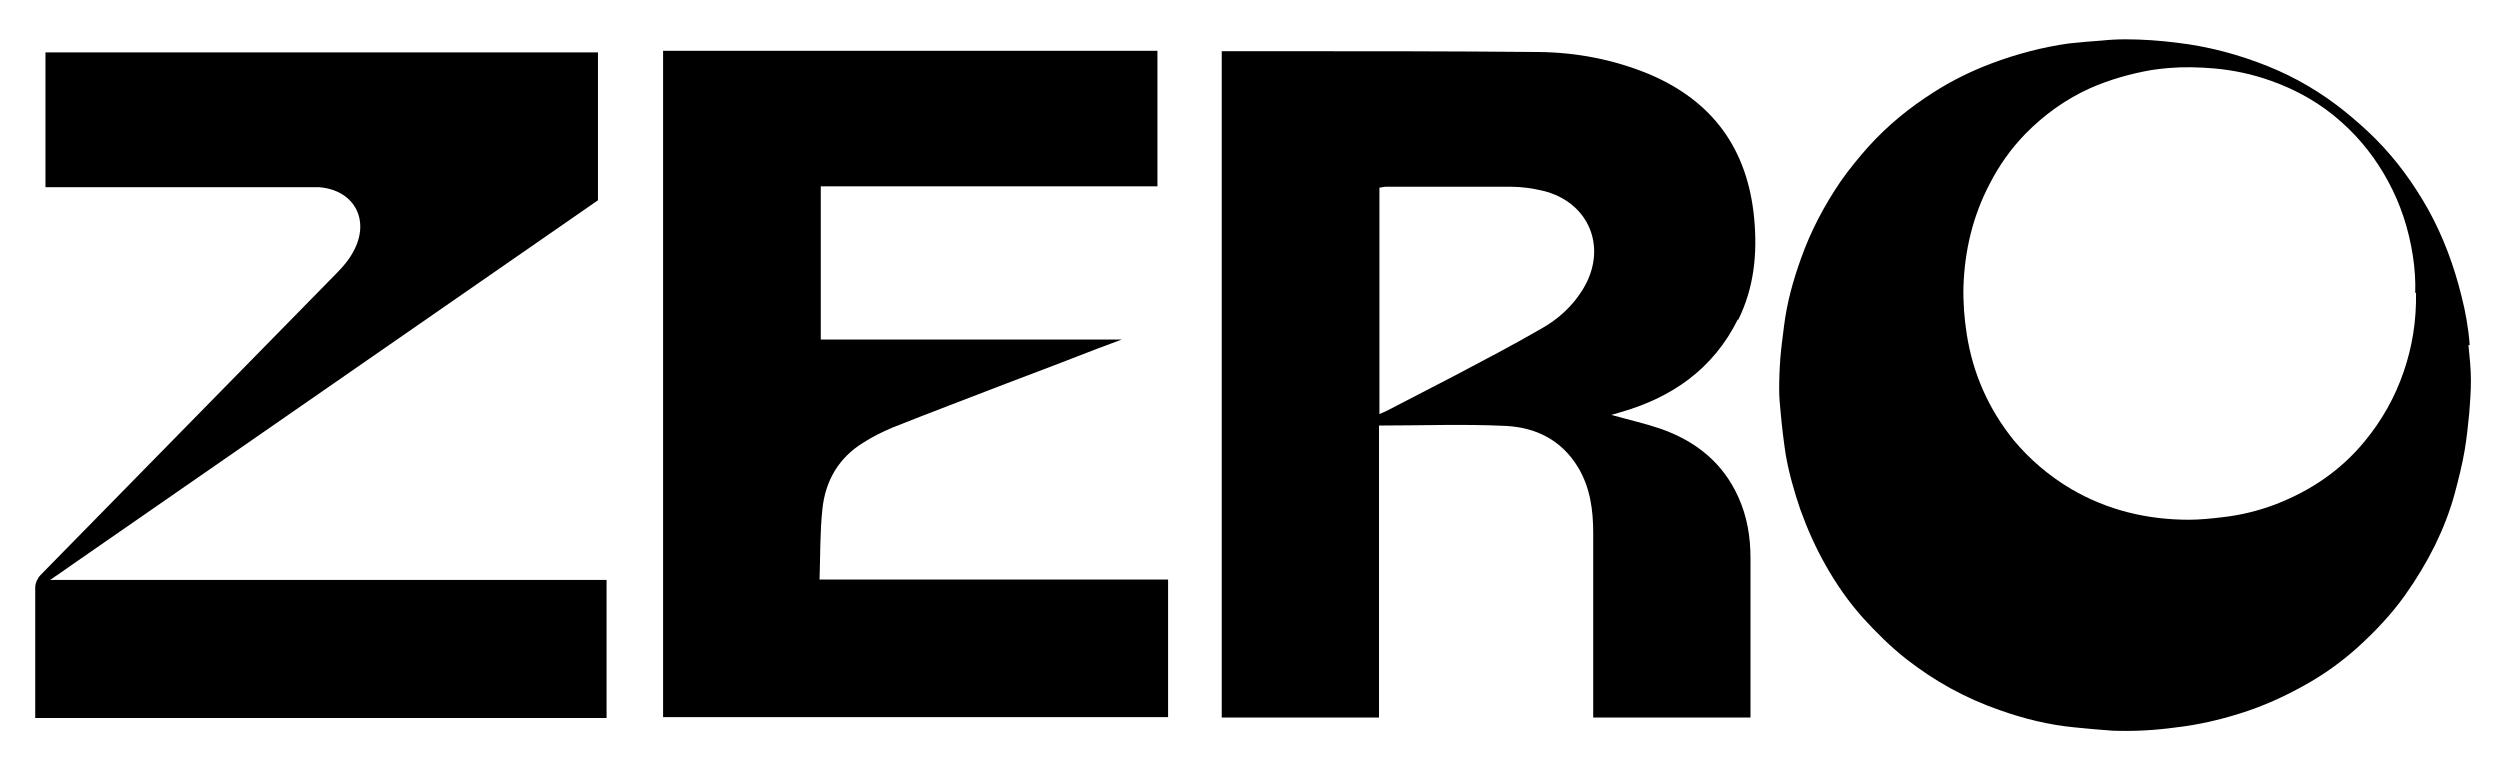
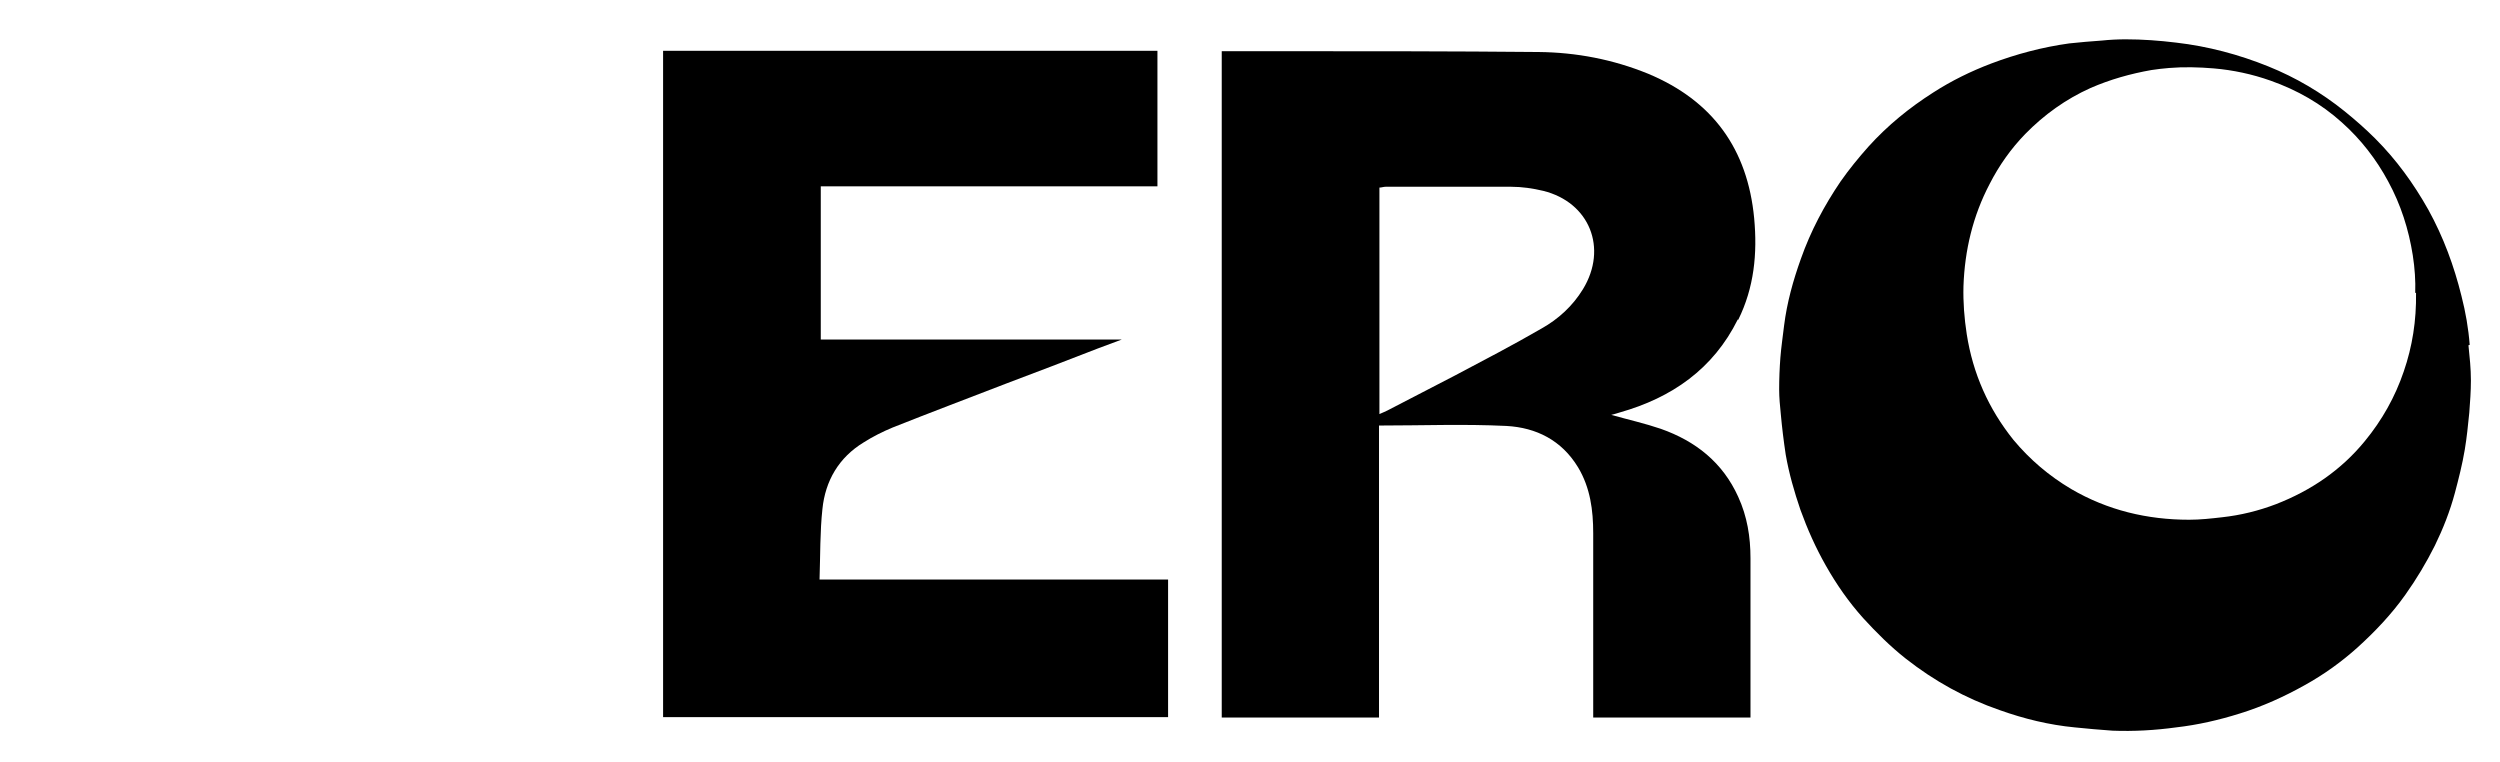
<svg xmlns="http://www.w3.org/2000/svg" version="1.1" viewBox="0 0 610.4 186">
  <g>
    <g id="Capa_1">
      <g>
        <path d="M424.4,78.1c3.9-7.9,4.7-16.2,3.9-24.8-1.6-16.9-10.1-28.7-25.9-35.3-8.6-3.5-17.5-5.2-26.7-5.3-21.1-.2-42.1-.2-63.2-.2h0s-14.2,0-14.2,0h0v162.7h38.4v-71.3c10.5,0,20.8-.4,31.1.1,7.3.4,13.5,3.5,17.5,10.1,3,5,3.7,10.5,3.7,16.1,0,14.2,0,28.4,0,42.6,0,.8,0,1.6,0,2.4h24.2s14.2,0,14.2,0v-1.1c0,0,0-.2,0-.2,0-12.5,0-25.1,0-37.6,0-5.2-.8-10.2-3-15-3.8-8.4-10.4-13.6-18.9-16.6-3.8-1.3-7.8-2.2-12.1-3.4.8-.2,1.5-.4,2.1-.6,12.7-3.6,22.8-10.6,28.8-22.7ZM386.5,70.6c-2.5,4.1-6,7.3-10.1,9.6-6.9,4-14,7.7-21,11.4-5.5,2.9-11.1,5.7-16.6,8.6-.6.3-1.1.5-2,.9v-55.3c.5,0,1-.2,1.5-.2,10.2,0,20.5,0,30.7,0,2.6,0,5.3.4,7.8,1,11.3,2.8,15.8,14,9.7,24Z" />
        <path d="M200.8,124.3c.7-6.9,4-12.6,10.1-16.3,2.2-1.4,4.6-2.6,7-3.6,9.3-3.7,18.6-7.2,27.9-10.8,7.4-2.8,14.8-5.6,22.2-8.5h0s5.9-2.2,5.9-2.2c0,0-49.3,0-71,0h-2.5v-37.4h82.2V12.4h-2c-37.9,0-75.8,0-113.7,0h0s-5,0-5,0v162.7h123.3v-33.6h-85.1c.2-6,.1-11.6.7-17.2Z" />
-         <path d="M12.1,141.7h0s0,0,0,0l1.3-.9,1.6-1.1h0c1-.7,2-1.4,3-2.1l128-88.7s0-9.9,0-13.7v-2.9h0s0-11.8,0-11.8v-7.7H11.1v32.9h0s47.8,0,47.8,0c5.3,0,10.5,0,15.8,0,1,0,2.1,0,3.1,0,8.4.6,12.5,7.6,8.8,15.1-1.1,2.3-2.8,4.3-4.6,6.1-24,24.5-48.1,49-72.1,73.5-.7.7-1.3,2-1.3,3,0,5,0,10,0,15h0v16.9h139.5v-33.7H12.1Z" />
        <path d="M603,84.2c-.3-4-1-8-2-11.9-1.8-7.3-4.4-14.4-8.1-21.1-3.6-6.4-7.8-12.2-13-17.4-2.3-2.3-4.8-4.5-7.4-6.6-5.7-4.6-12-8.3-18.7-11-7.2-2.9-14.7-4.9-22.5-5.8-4.1-.5-8.2-.8-12.3-.8-1.9,0-3.9.1-5.8.3-2.7.2-5.3.4-8,.7-6.5.9-12.9,2.6-19,4.9-5,1.9-9.7,4.2-14.2,7.1-5.8,3.7-11.1,8-15.8,13.2-2.4,2.7-4.7,5.5-6.8,8.5-4,5.9-7.3,12.1-9.7,18.9-1.9,5.3-3.4,10.7-4.1,16.3-.3,2.6-.7,5.2-.9,7.8-.2,2.6-.3,5.2-.3,7.8,0,2,.2,4,.4,6,.3,3.3.7,6.6,1.2,9.9.8,4.6,2.1,9.1,3.6,13.5,1.7,4.7,3.7,9.2,6.2,13.6,2.6,4.6,5.6,8.9,9.1,12.8,3.2,3.5,6.6,6.9,10.4,9.9,7,5.5,14.6,9.7,23,12.6,5.9,2.1,12,3.6,18.3,4.2,3.1.3,6.1.6,9.2.8,5.2.2,10.4-.1,15.5-.8,5.3-.6,10.5-1.8,15.6-3.4,5.5-1.7,10.8-4.1,15.8-6.9,4.7-2.6,9-5.7,12.9-9.2,4.3-3.9,8.3-8.1,11.7-12.9,2.7-3.8,5.1-7.8,7.2-12,2-4.1,3.7-8.4,4.9-12.9.9-3.4,1.8-6.9,2.4-10.5.5-3,.8-6,1.1-9,.2-2.6.4-5.3.4-7.9,0-2.9-.3-5.7-.6-8.6ZM589.9,71.5c.1,6.8-.9,13.1-3,19.2-2.1,6.2-5.3,11.9-9.5,17-5.8,7.1-13.2,12.1-21.7,15.4-4.2,1.6-8.6,2.7-13.2,3.2-2.6.3-5.3.6-8,.6-10.2,0-19.9-2.3-28.8-7.5-5.4-3.2-10.1-7.2-14.1-12-6.1-7.6-9.9-16.2-11.4-25.8-.6-3.9-.9-7.8-.8-11.7.3-8.8,2.3-17.2,6.4-25,2.3-4.5,5.2-8.6,8.7-12.2,4.6-4.7,9.9-8.5,15.9-11.2,4.8-2.1,9.8-3.5,14.9-4.4,1.4-.2,2.9-.4,4.3-.5,3.6-.3,7.3-.2,10.9.1,4.7.4,9.4,1.4,13.9,3,6.5,2.3,12.3,5.6,17.4,10.2,4.6,4.1,8.4,9,11.3,14.4,3.1,5.7,5,11.7,6,18,.5,3.2.7,6.3.6,9.2Z" />
      </g>
    </g>
  </g>
</svg>